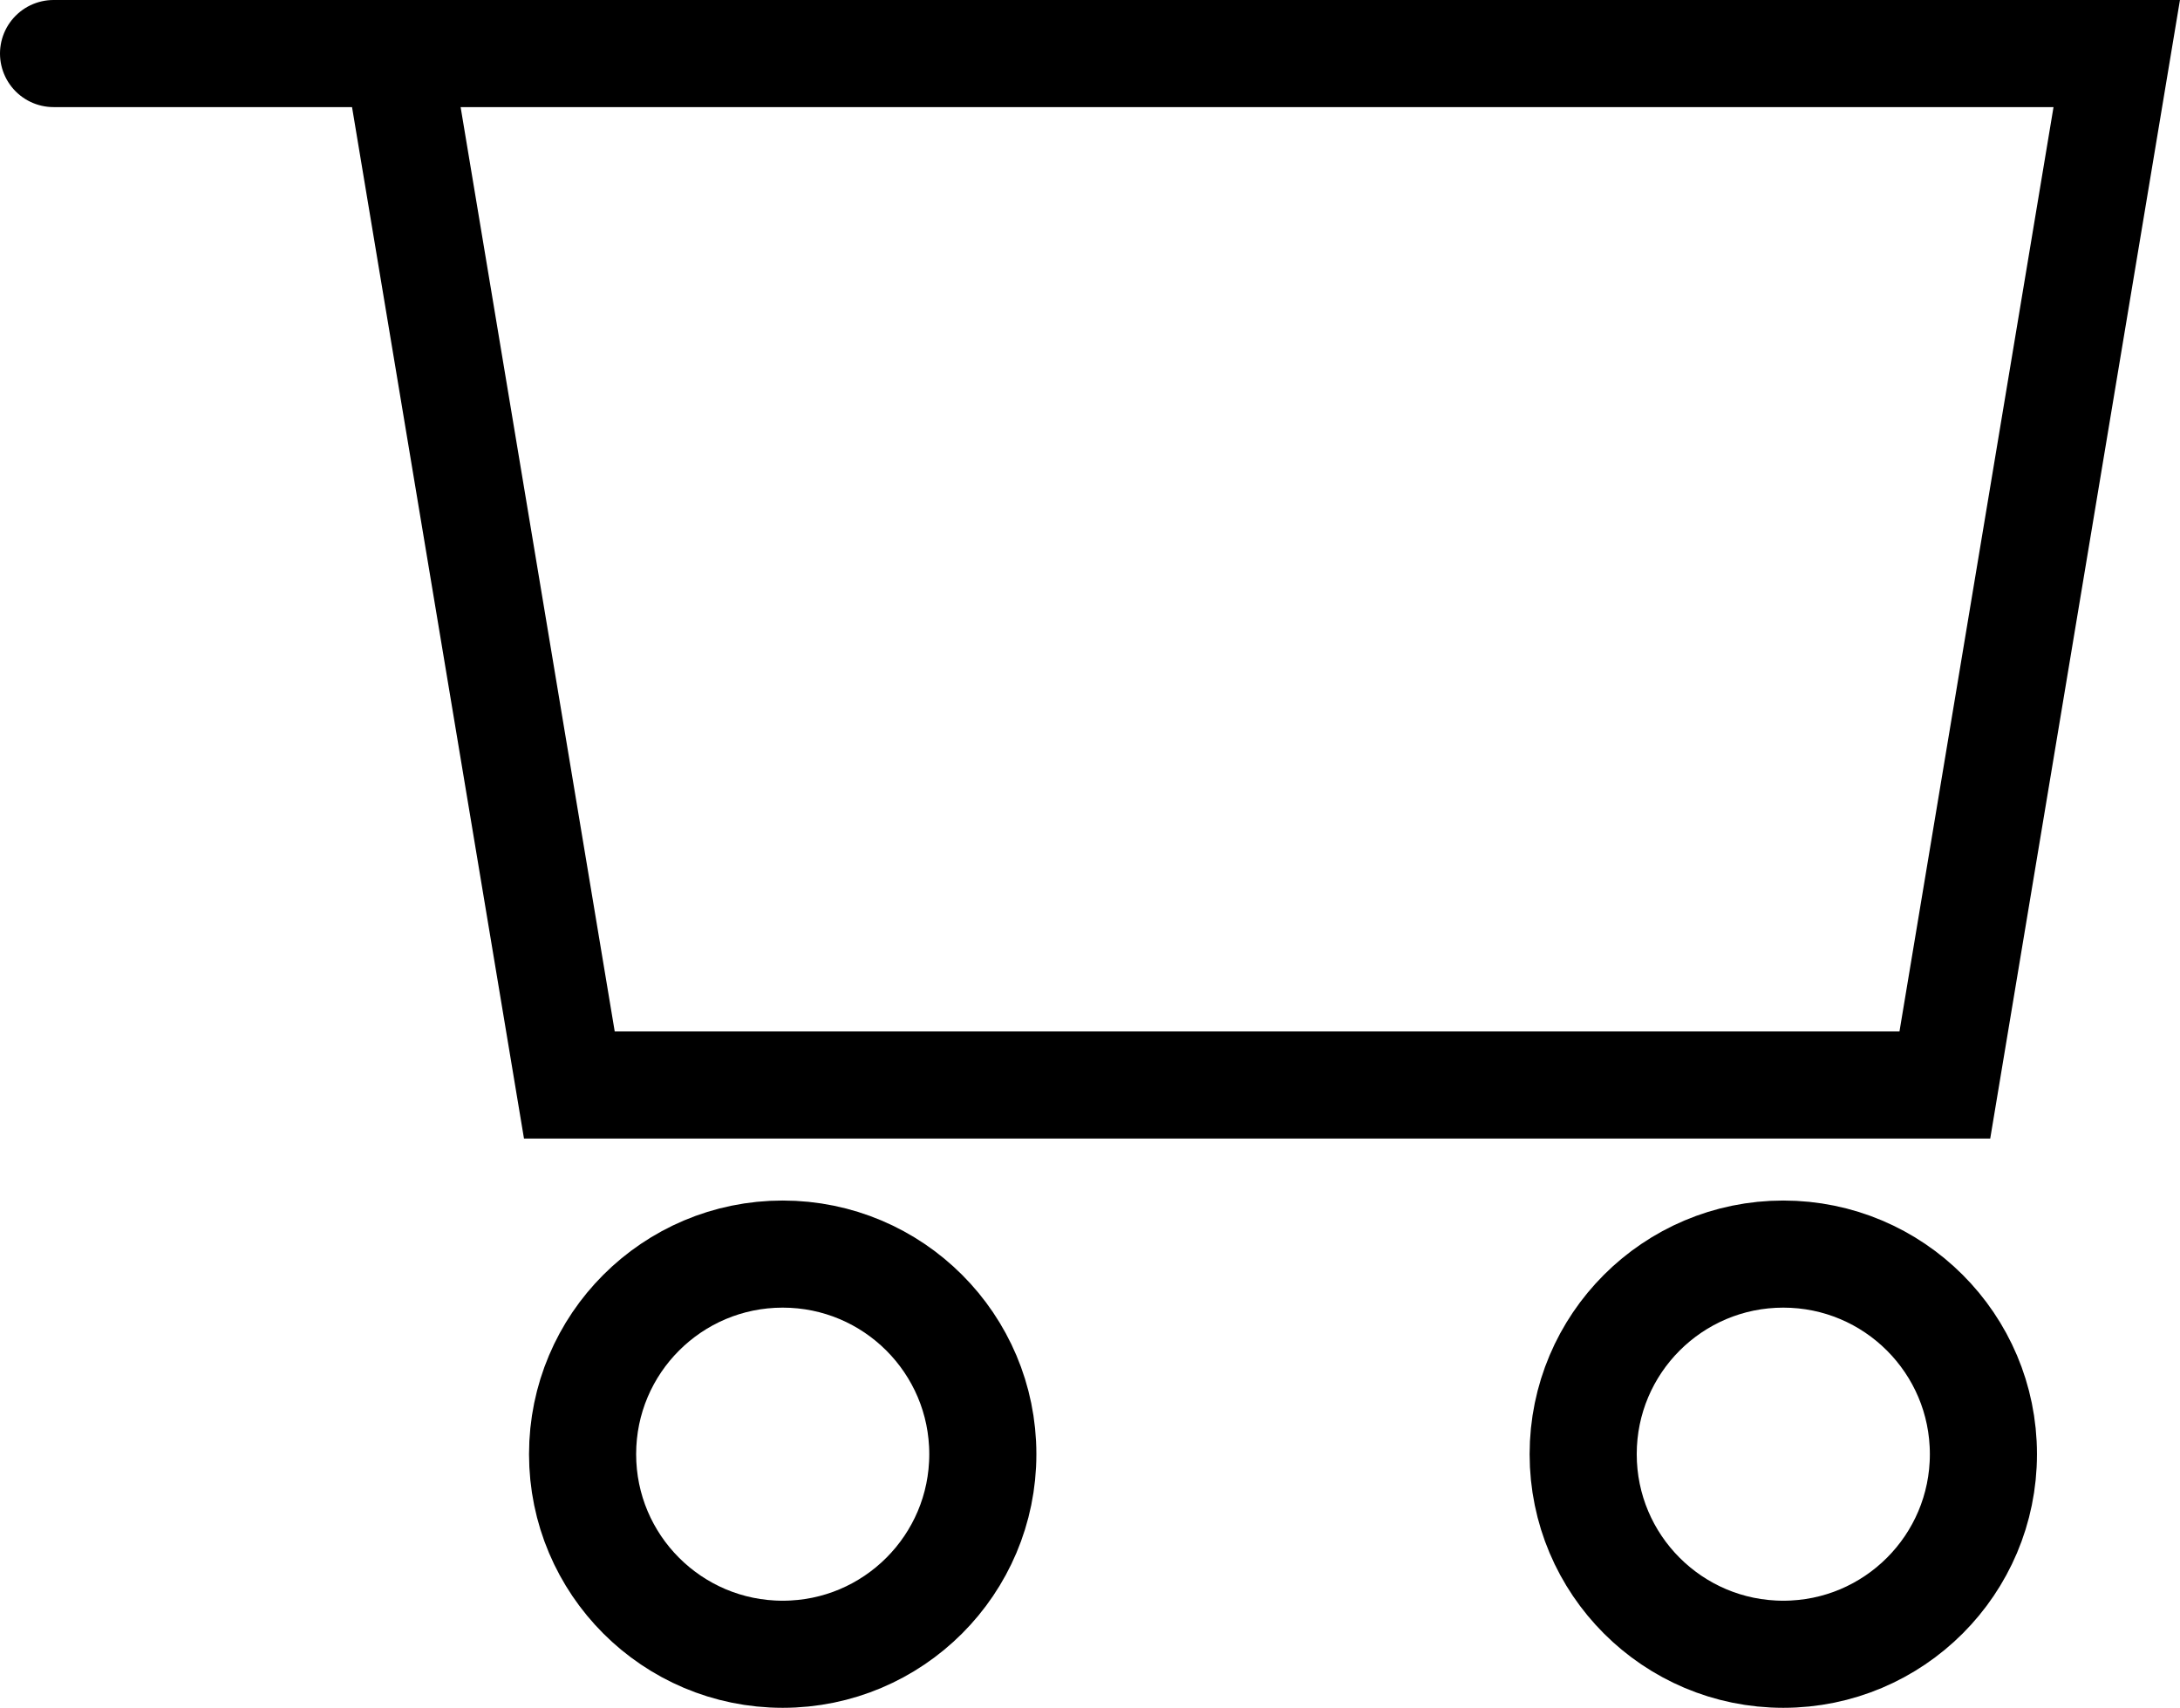
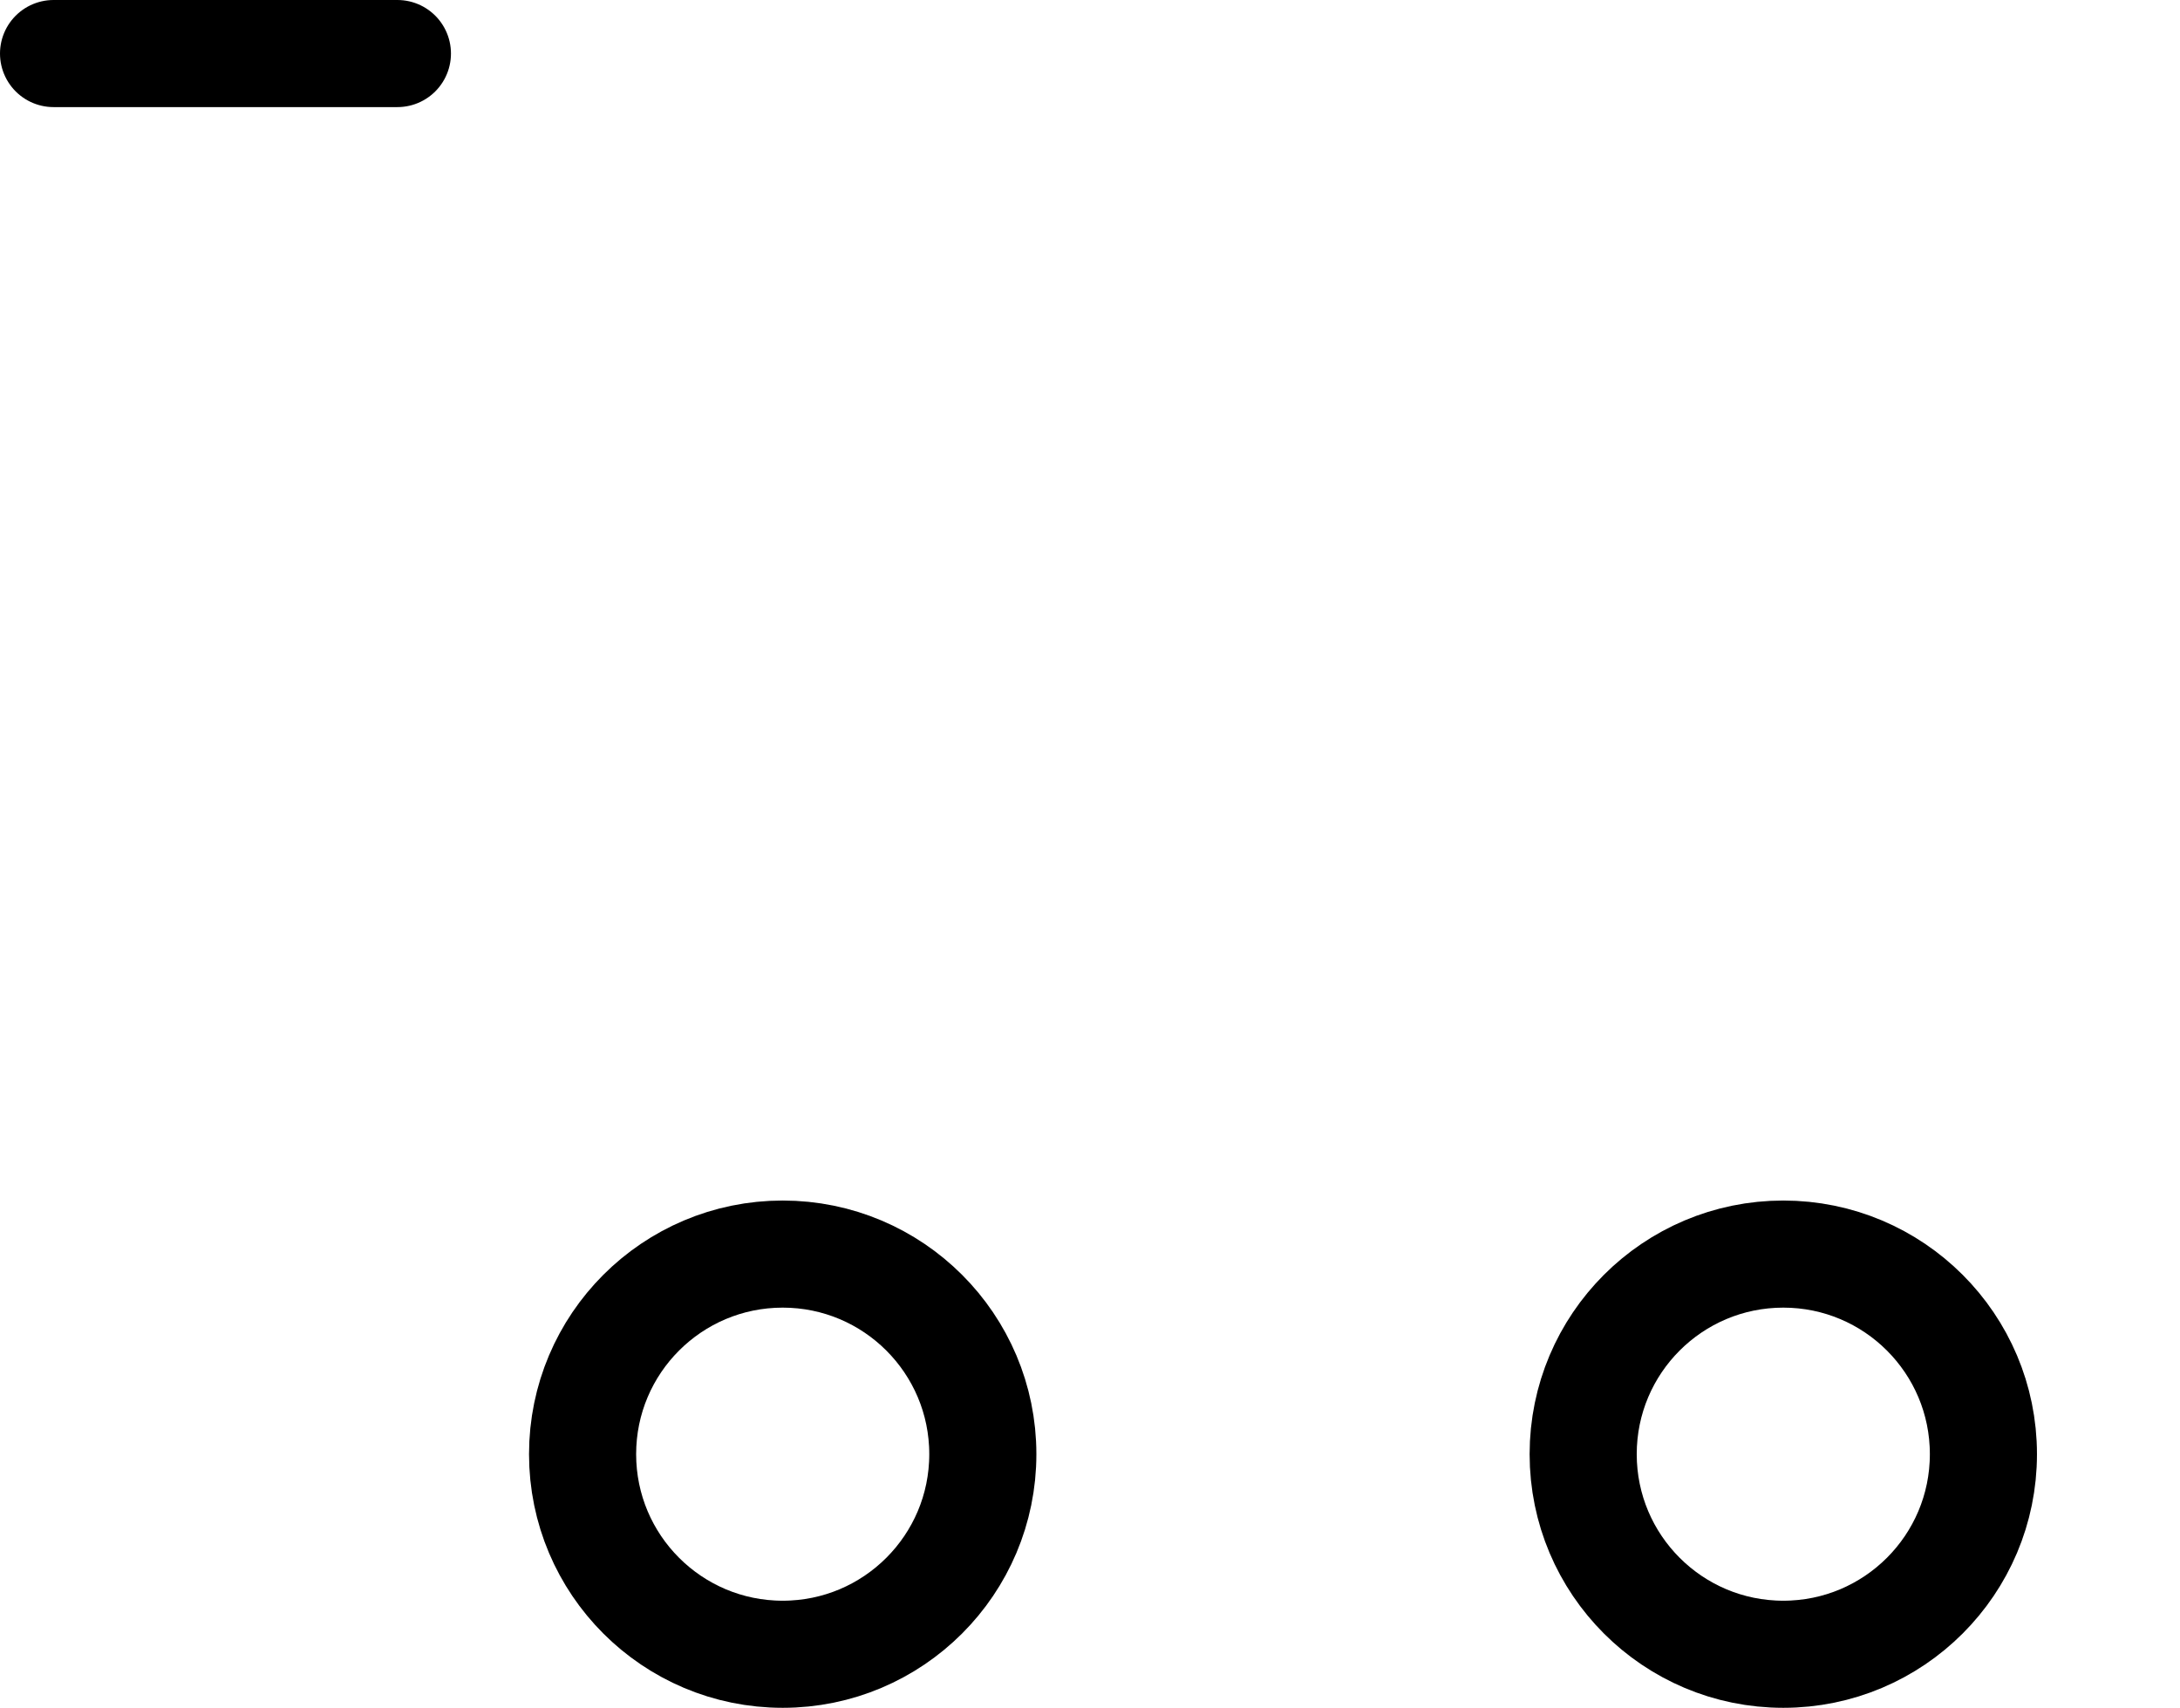
<svg xmlns="http://www.w3.org/2000/svg" width="34.598" height="27.108" viewBox="0 0 34.598 27.108">
  <g id="cart-svgrepo-com_4_" data-name="cart-svgrepo-com (4)" transform="translate(-2.15 -5.15)">
-     <path id="Path_9" data-name="Path 9" d="M6,6H33.287L30.559,22.372H8.729Z" transform="translate(2.457)" fill="none" stroke="#000" stroke-linecap="round" stroke-width="1.7" />
    <circle id="Ellipse_4" data-name="Ellipse 4" cx="3.176" cy="3.176" r="3.176" transform="translate(11.396 25.056)" fill="none" stroke="#000" stroke-linecap="round" stroke-width="1.7" />
    <circle id="Ellipse_5" data-name="Ellipse 5" cx="3.176" cy="3.176" r="3.176" transform="translate(27.276 25.056)" fill="none" stroke="#000" stroke-linecap="round" stroke-width="1.7" />
    <path id="Path_10" data-name="Path 10" d="M8.457,6H3" fill="none" stroke="#000" stroke-linecap="round" stroke-width="1.7" />
  </g>
</svg>